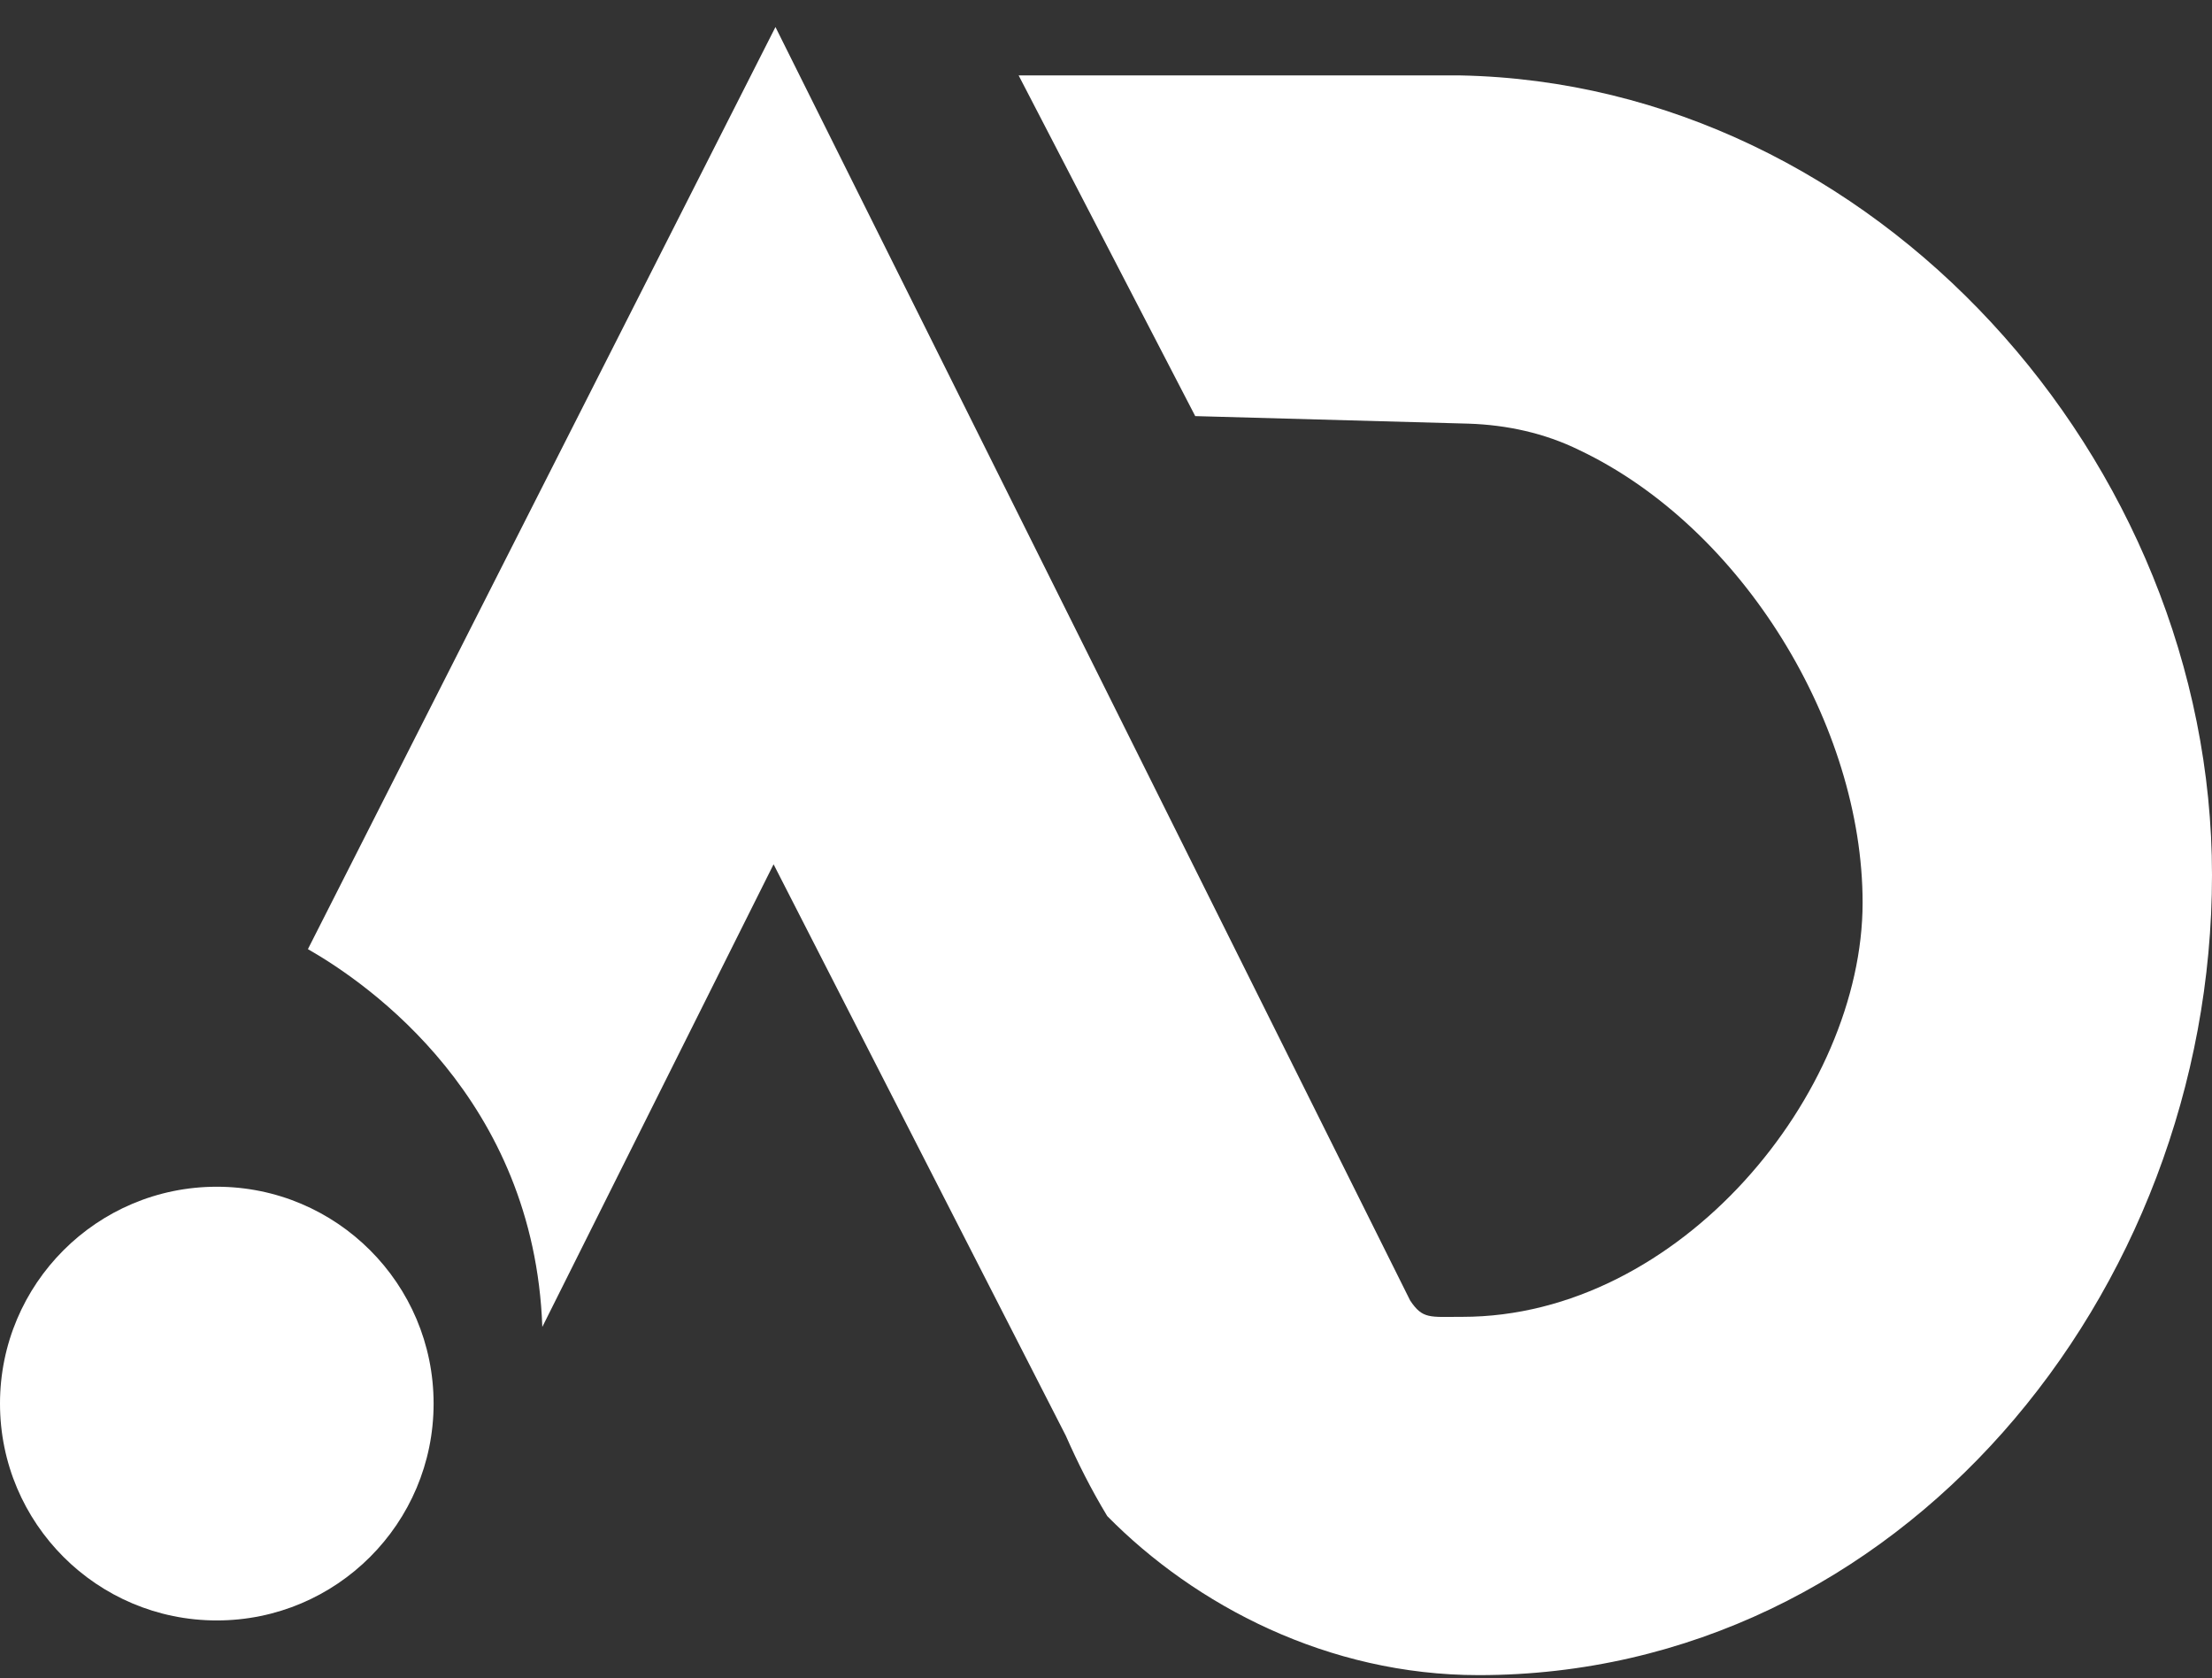
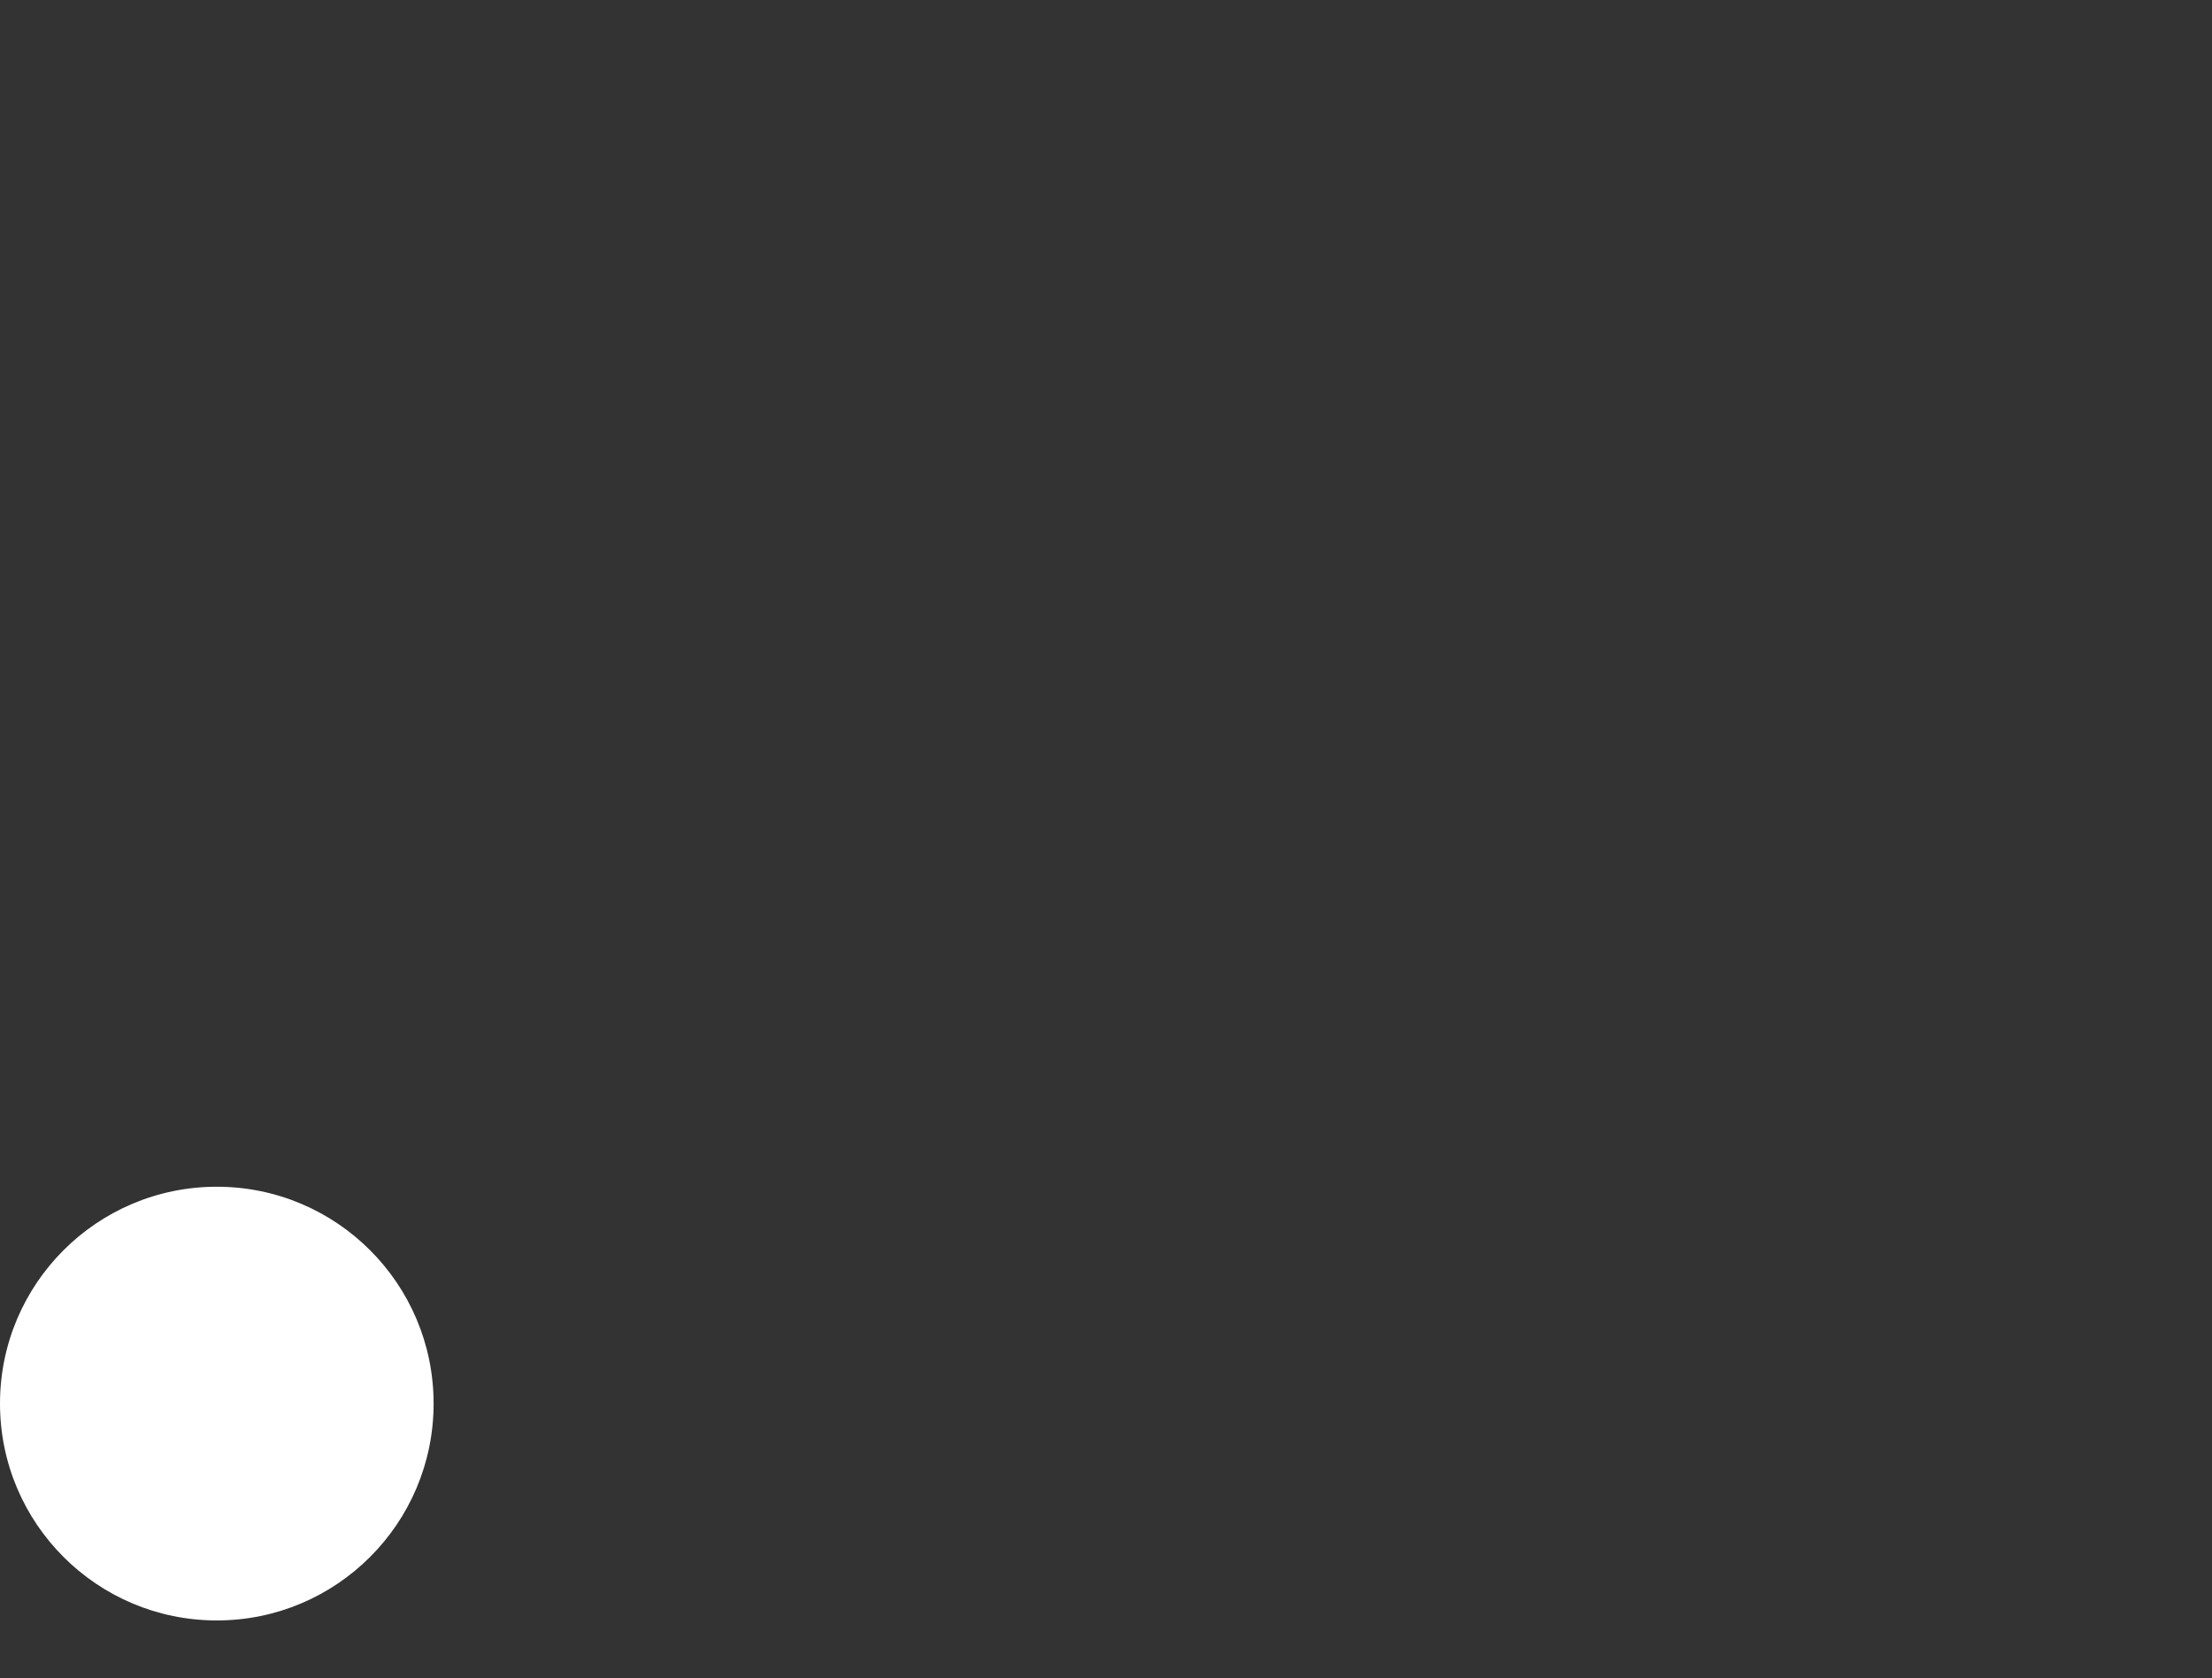
<svg xmlns="http://www.w3.org/2000/svg" version="1.1" x="0px" y="0px" viewBox="0 0 352 267" style="enable-background:new 0 0 352 267;" xml:space="preserve">
  <rect x="0" y="0" width="352" height="267" fill="#333333" stroke="none" />
  <style type="text/css">
	.st0{fill:#FFFFFF;}
</style>
  <g id="Background_Dark">
</g>
  <g id="Logo">
    <g id="groupe_1">
      <g id="groupe_icone">
-         <path class="st0" d="M232.4,12h-70.3l28.1,54.2l43.5,1.2c6.1,0.2,12.1,1.5,17.6,4.2c26.1,12.4,45.1,43.9,45.1,72     c0,30.3-29,65.9-63.7,65.9c-5.2,0-6.3,0.4-8.3-2.6L123.4,4.3L49,151c9.8,5.6,36,23.9,37.3,60.1l36.8-73.6l46.5,90.9     c1.9,4.3,4,8.5,6.6,12.8c14,14.2,35.1,25.3,59.1,25.3c66.8,0,116.7-60.5,116.7-127.3C352,73.2,298.3,13.3,232.4,12z" />
        <circle class="st0" cx="34.5" cy="223.3" r="34.5" />
      </g>
    </g>
  </g>
</svg>